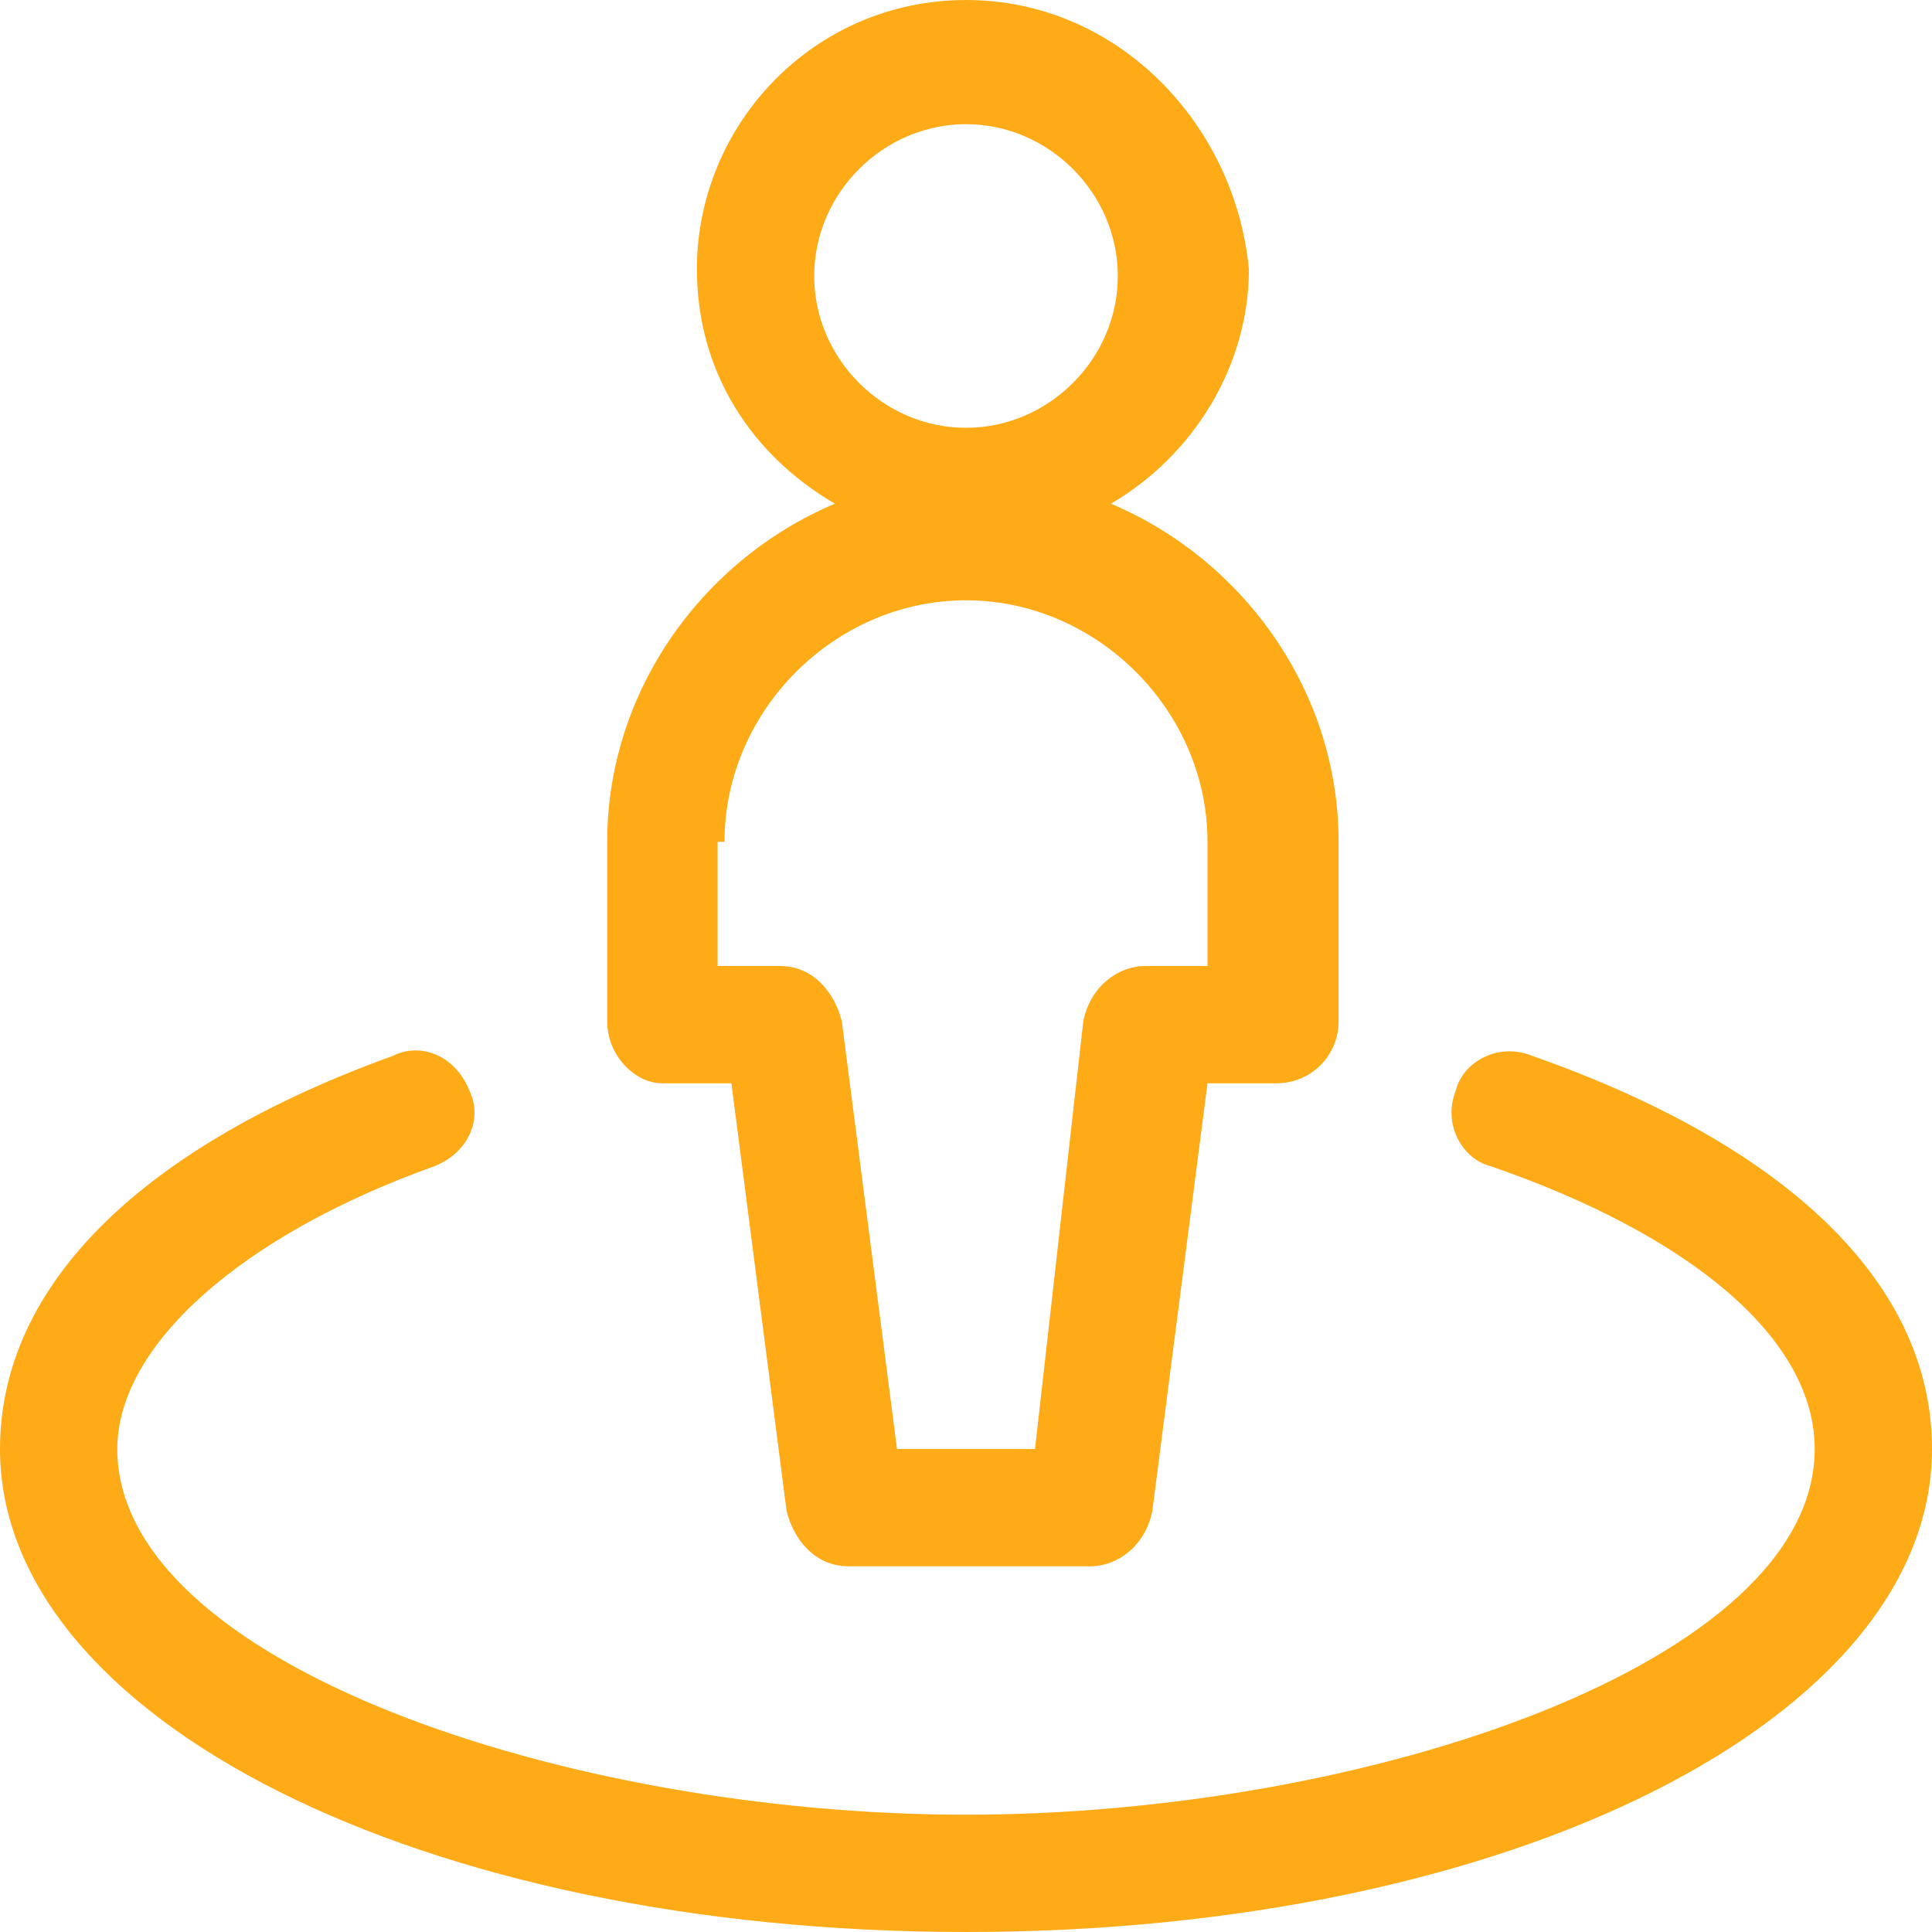
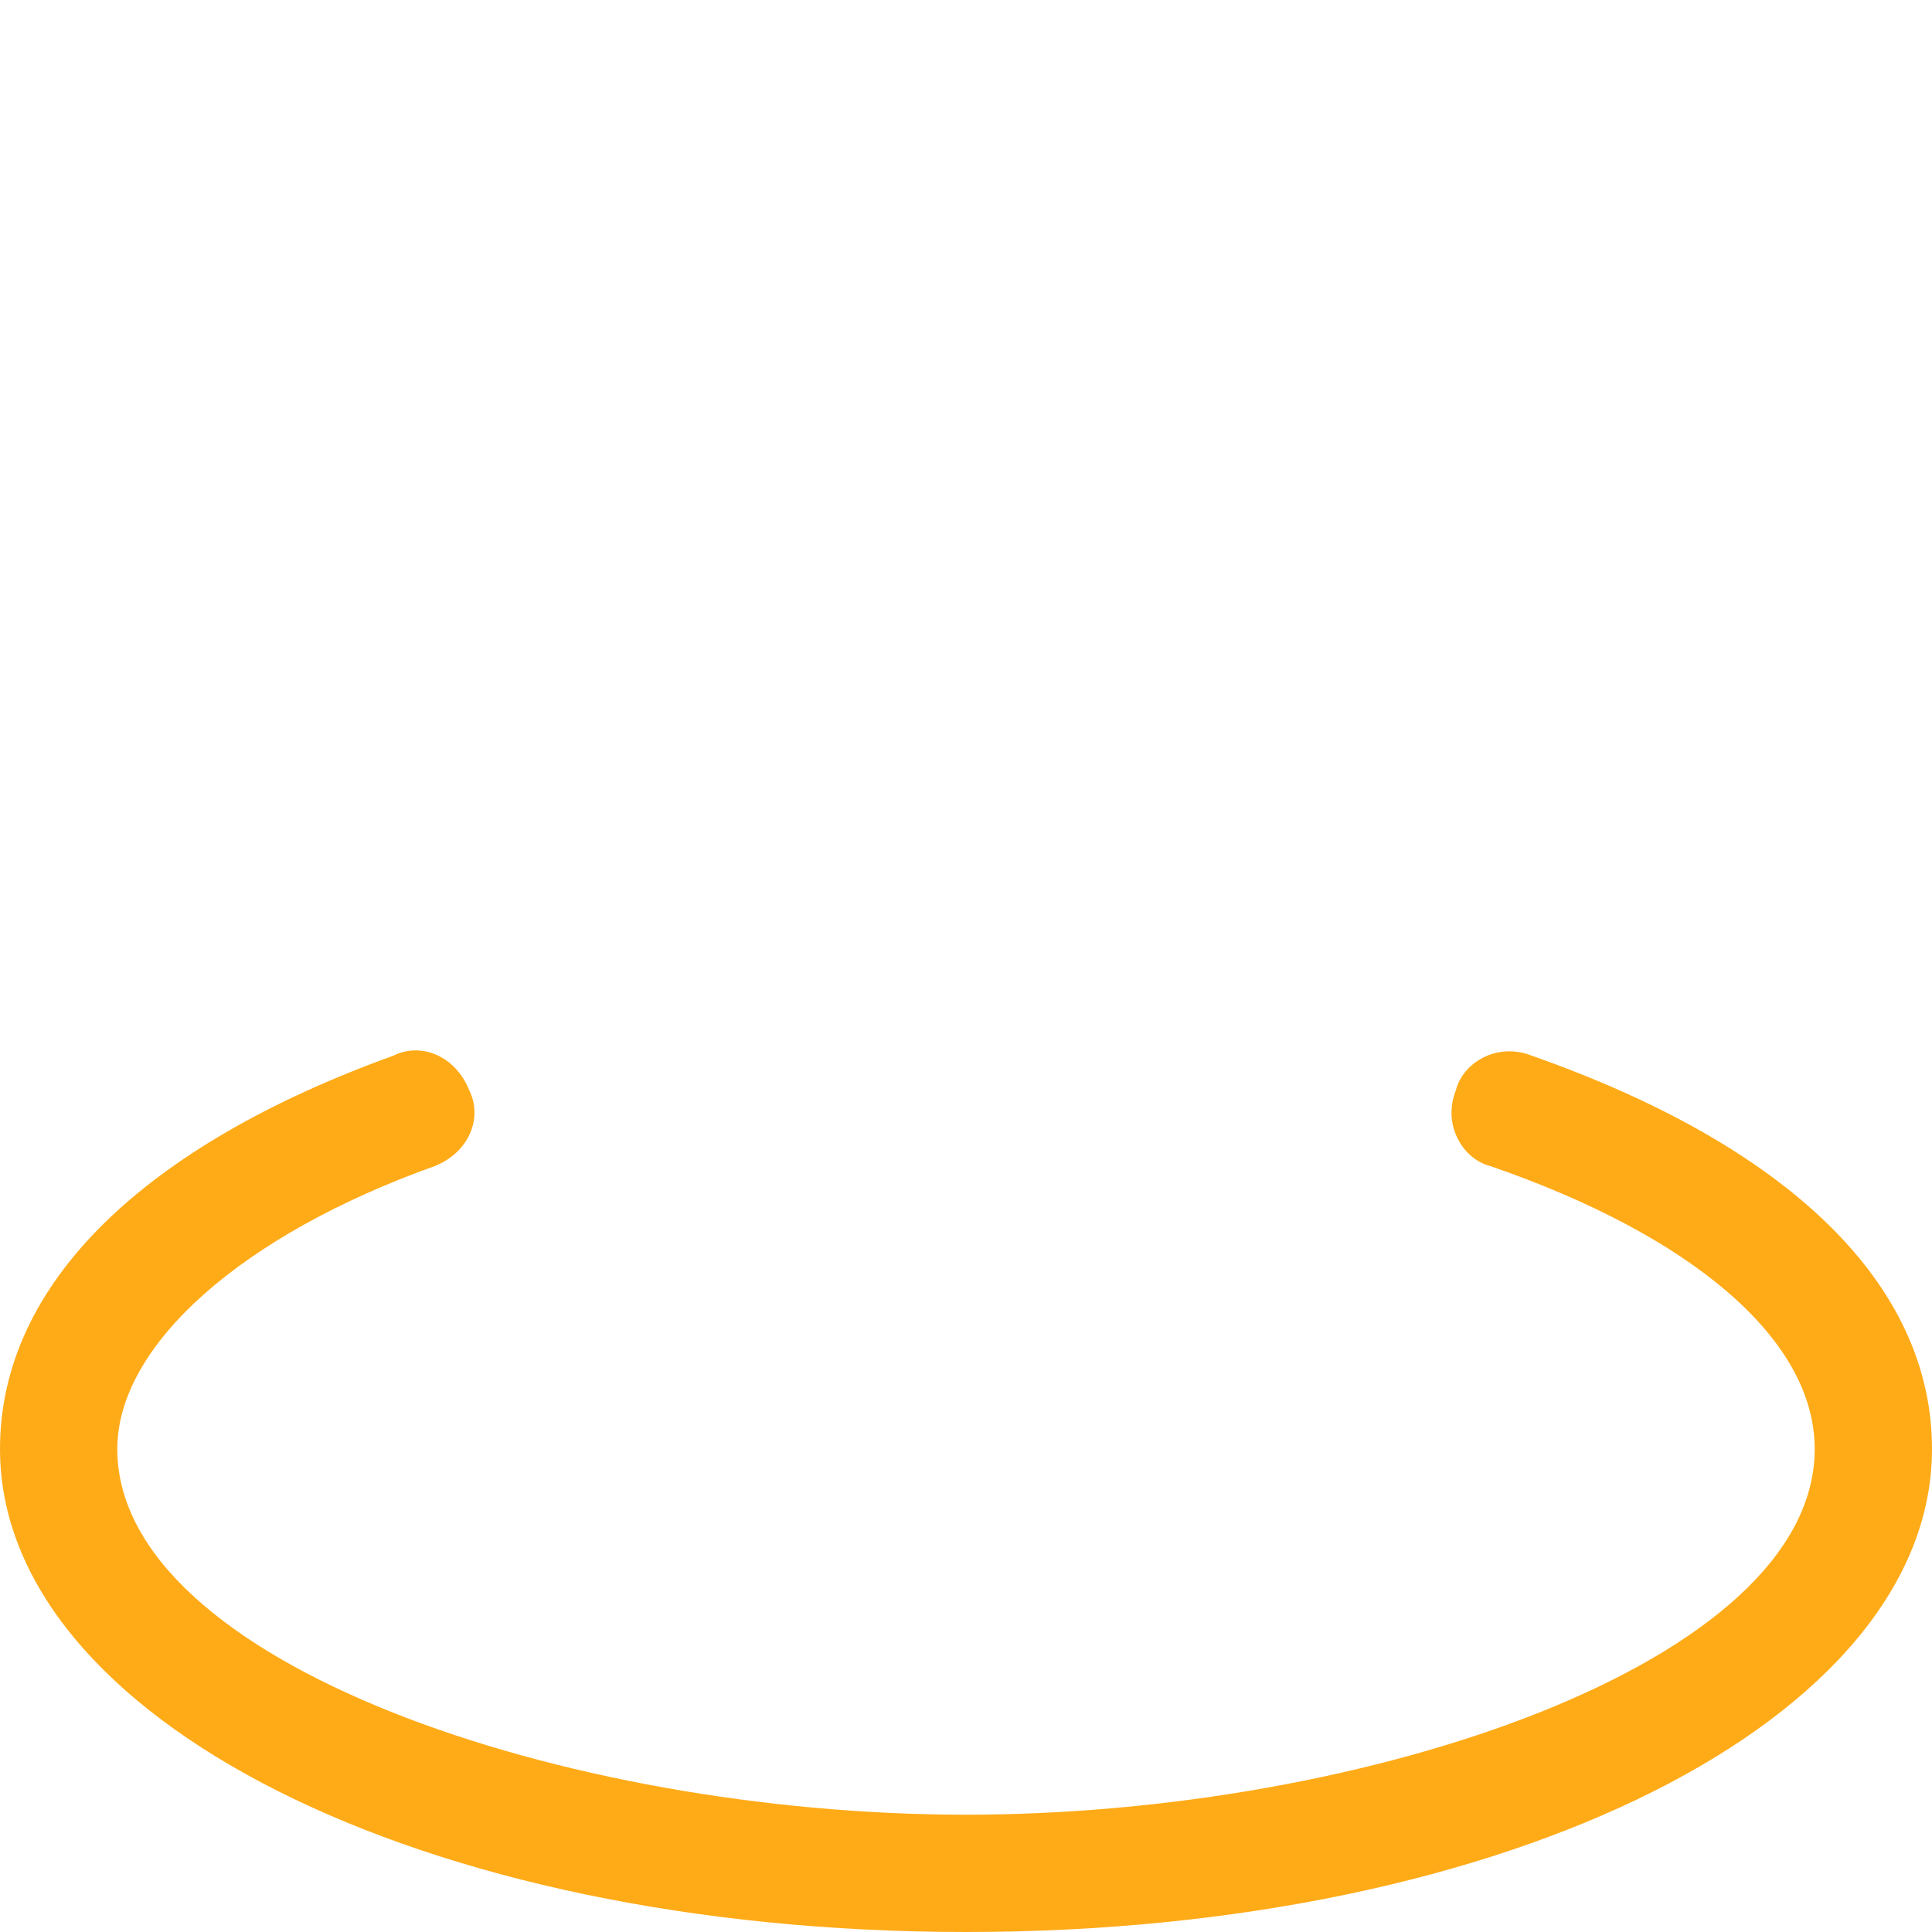
<svg xmlns="http://www.w3.org/2000/svg" version="1.1" id="Layer_1" x="0px" y="0px" viewBox="0 0 28 28" style="enable-background:new 0 0 28 28;" xml:space="preserve">
  <style type="text/css"> .st0{fill:#FFAB18;} </style>
  <g>
    <path class="st0" d="M22.2,15.3c-0.5-0.2-1,0.1-1.1,0.5c-0.2,0.5,0.1,1,0.5,1.1c2.9,1,4.7,2.5,4.7,4.1c0,3.1-6.5,5.3-12.3,5.3 S1.7,24.1,1.7,21c0-1.5,1.8-3.1,4.6-4.1c0.5-0.2,0.7-0.7,0.5-1.1c-0.2-0.5-0.7-0.7-1.1-0.5C2.1,16.6,0,18.6,0,21c0,3.9,6.1,7,14,7 c7.9,0,14-3.1,14-7C28,18.6,25.9,16.6,22.2,15.3z" />
-     <path class="st0" d="M9.6,15.7h1l0.8,6.2c0.1,0.4,0.4,0.8,0.9,0.8h3.5c0.4,0,0.8-0.3,0.9-0.8l0.8-6.2h1c0.5,0,0.9-0.4,0.9-0.9v-2.6 c0-2.2-1.4-4.1-3.3-4.9c1.2-0.7,2-2,2-3.4C17.9,1.8,16.2,0,14,0s-3.9,1.8-3.9,3.9c0,1.5,0.8,2.7,2,3.4c-1.9,0.8-3.3,2.7-3.3,4.9 v2.6C8.8,15.3,9.2,15.7,9.6,15.7z M14,1.8c1.2,0,2.2,1,2.2,2.2s-1,2.2-2.2,2.2s-2.2-1-2.2-2.2S12.8,1.8,14,1.8z M10.5,12.2 c0-1.9,1.6-3.5,3.5-3.5s3.5,1.6,3.5,3.5V14h-0.9c-0.4,0-0.8,0.3-0.9,0.8L15,21h-2l-0.8-6.2c-0.1-0.4-0.4-0.8-0.9-0.8h-0.9V12.2z" />
  </g>
</svg>